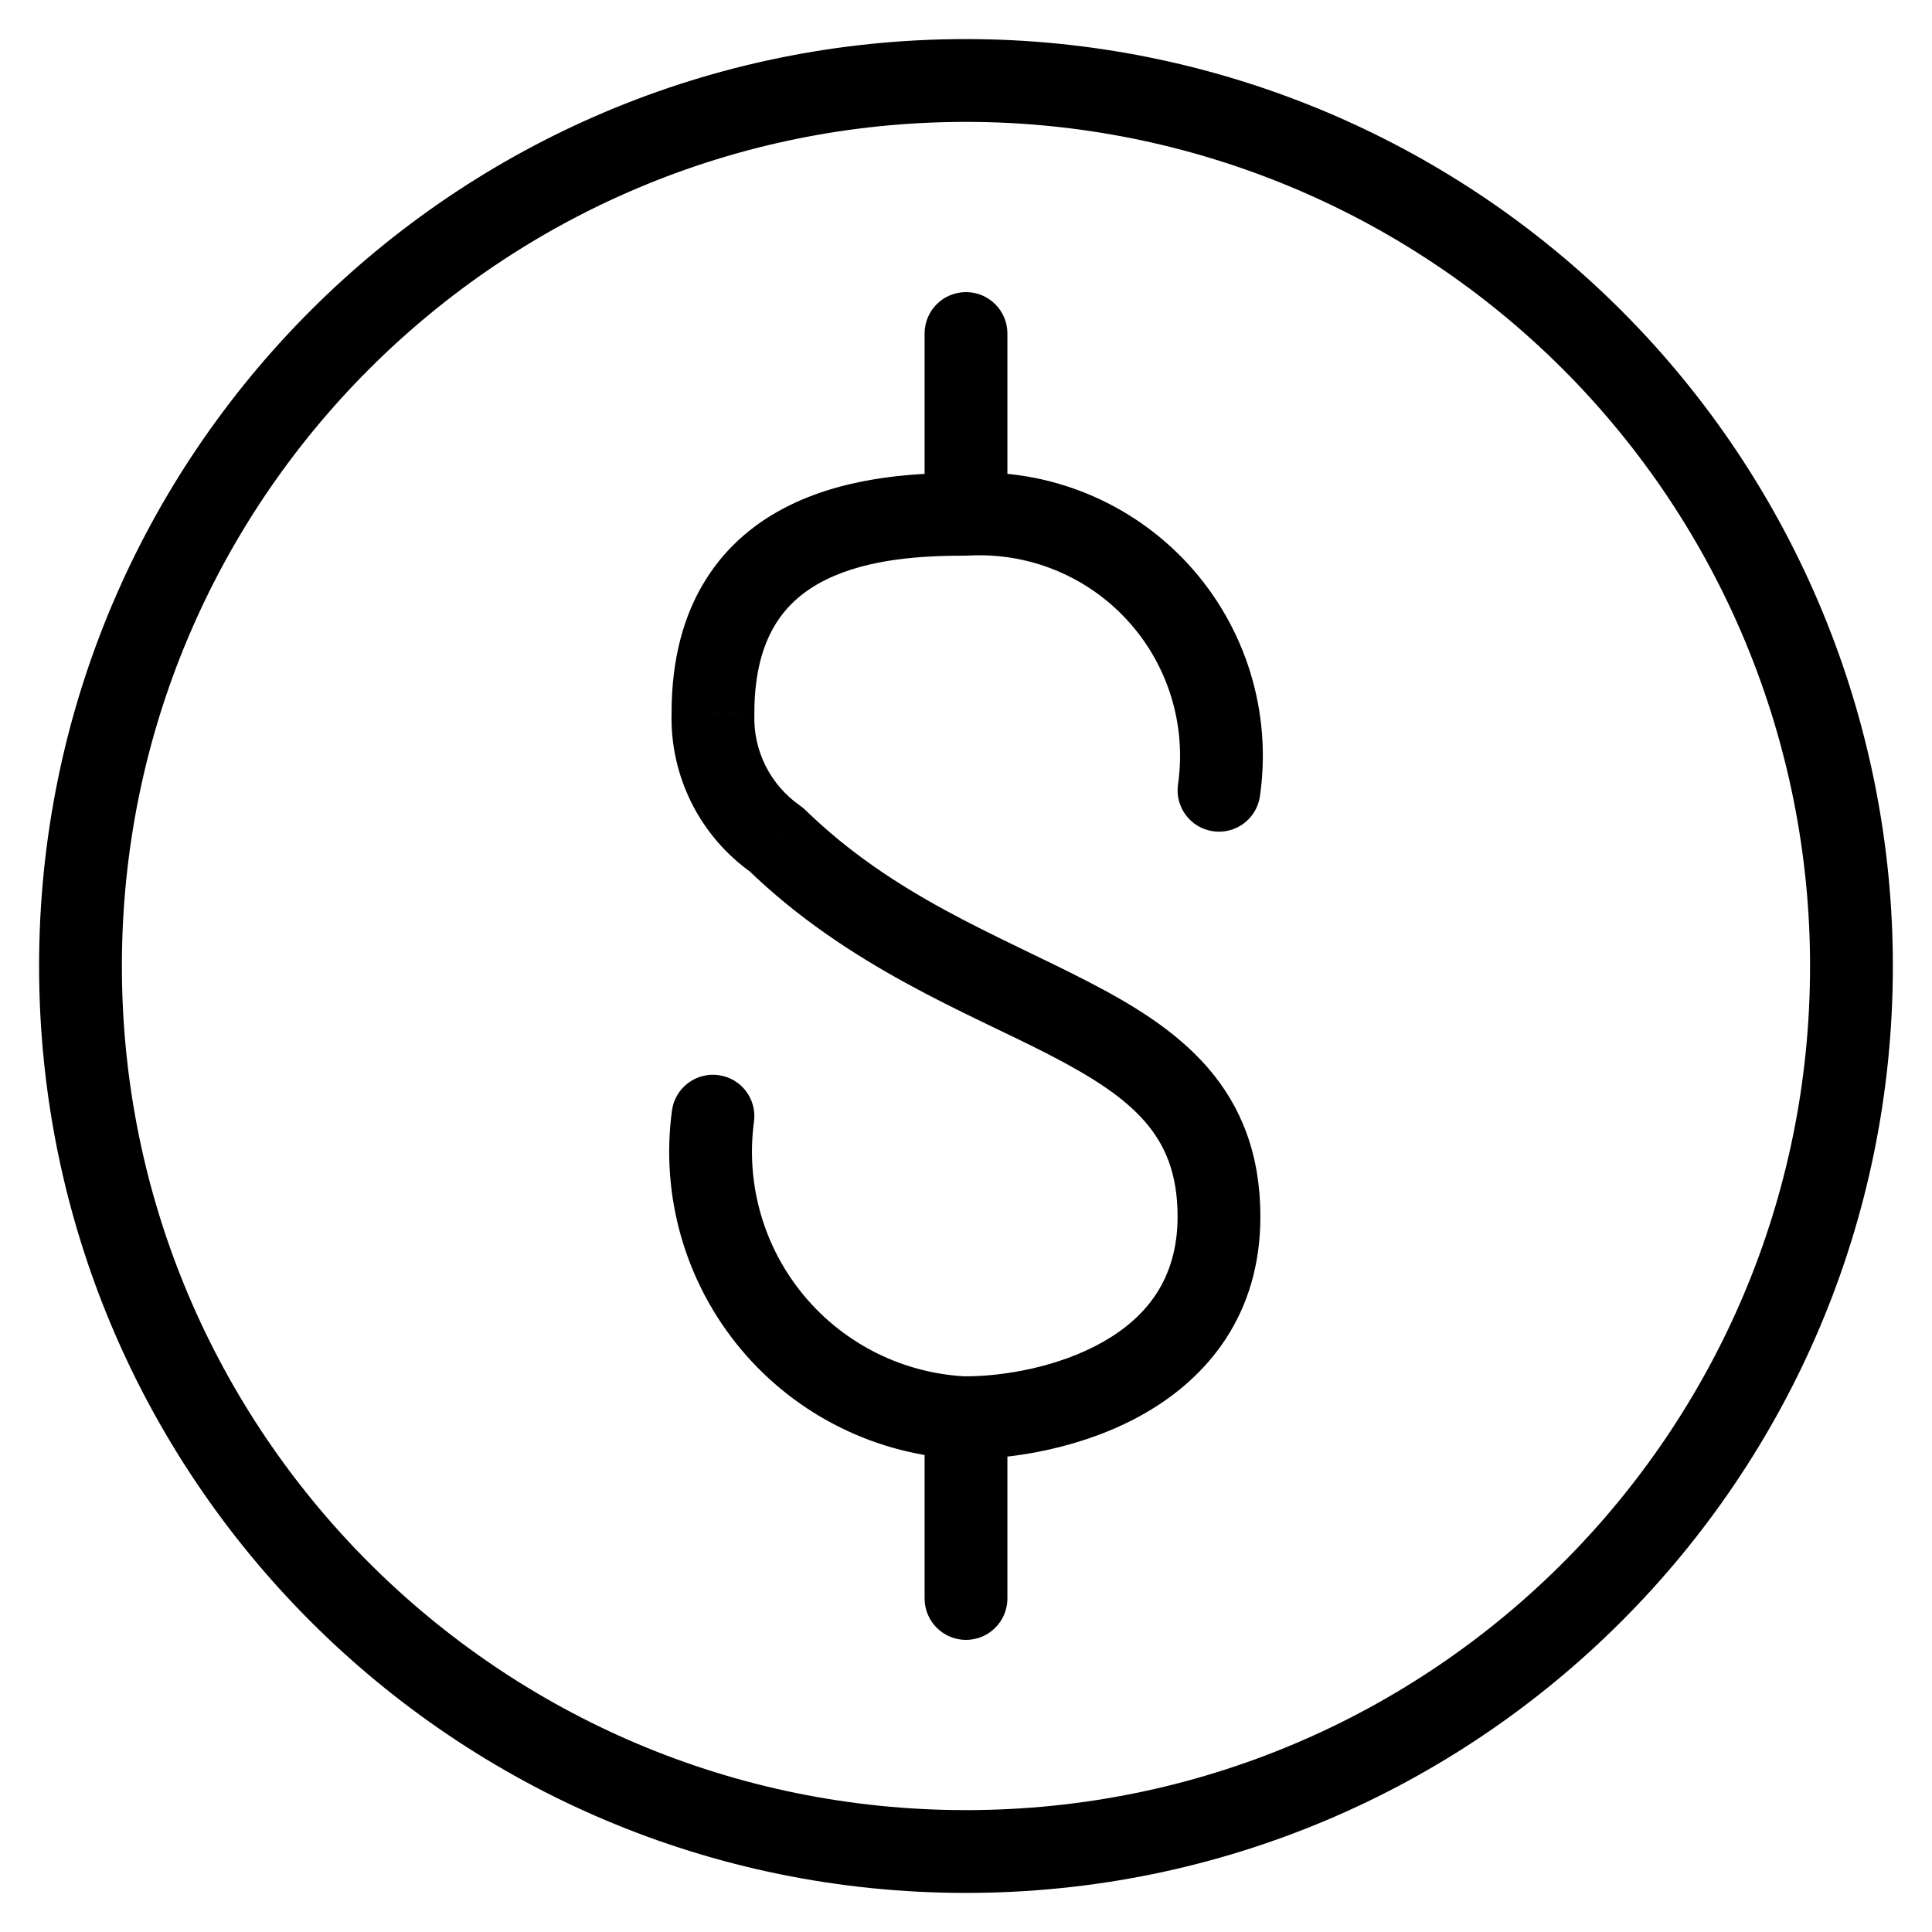
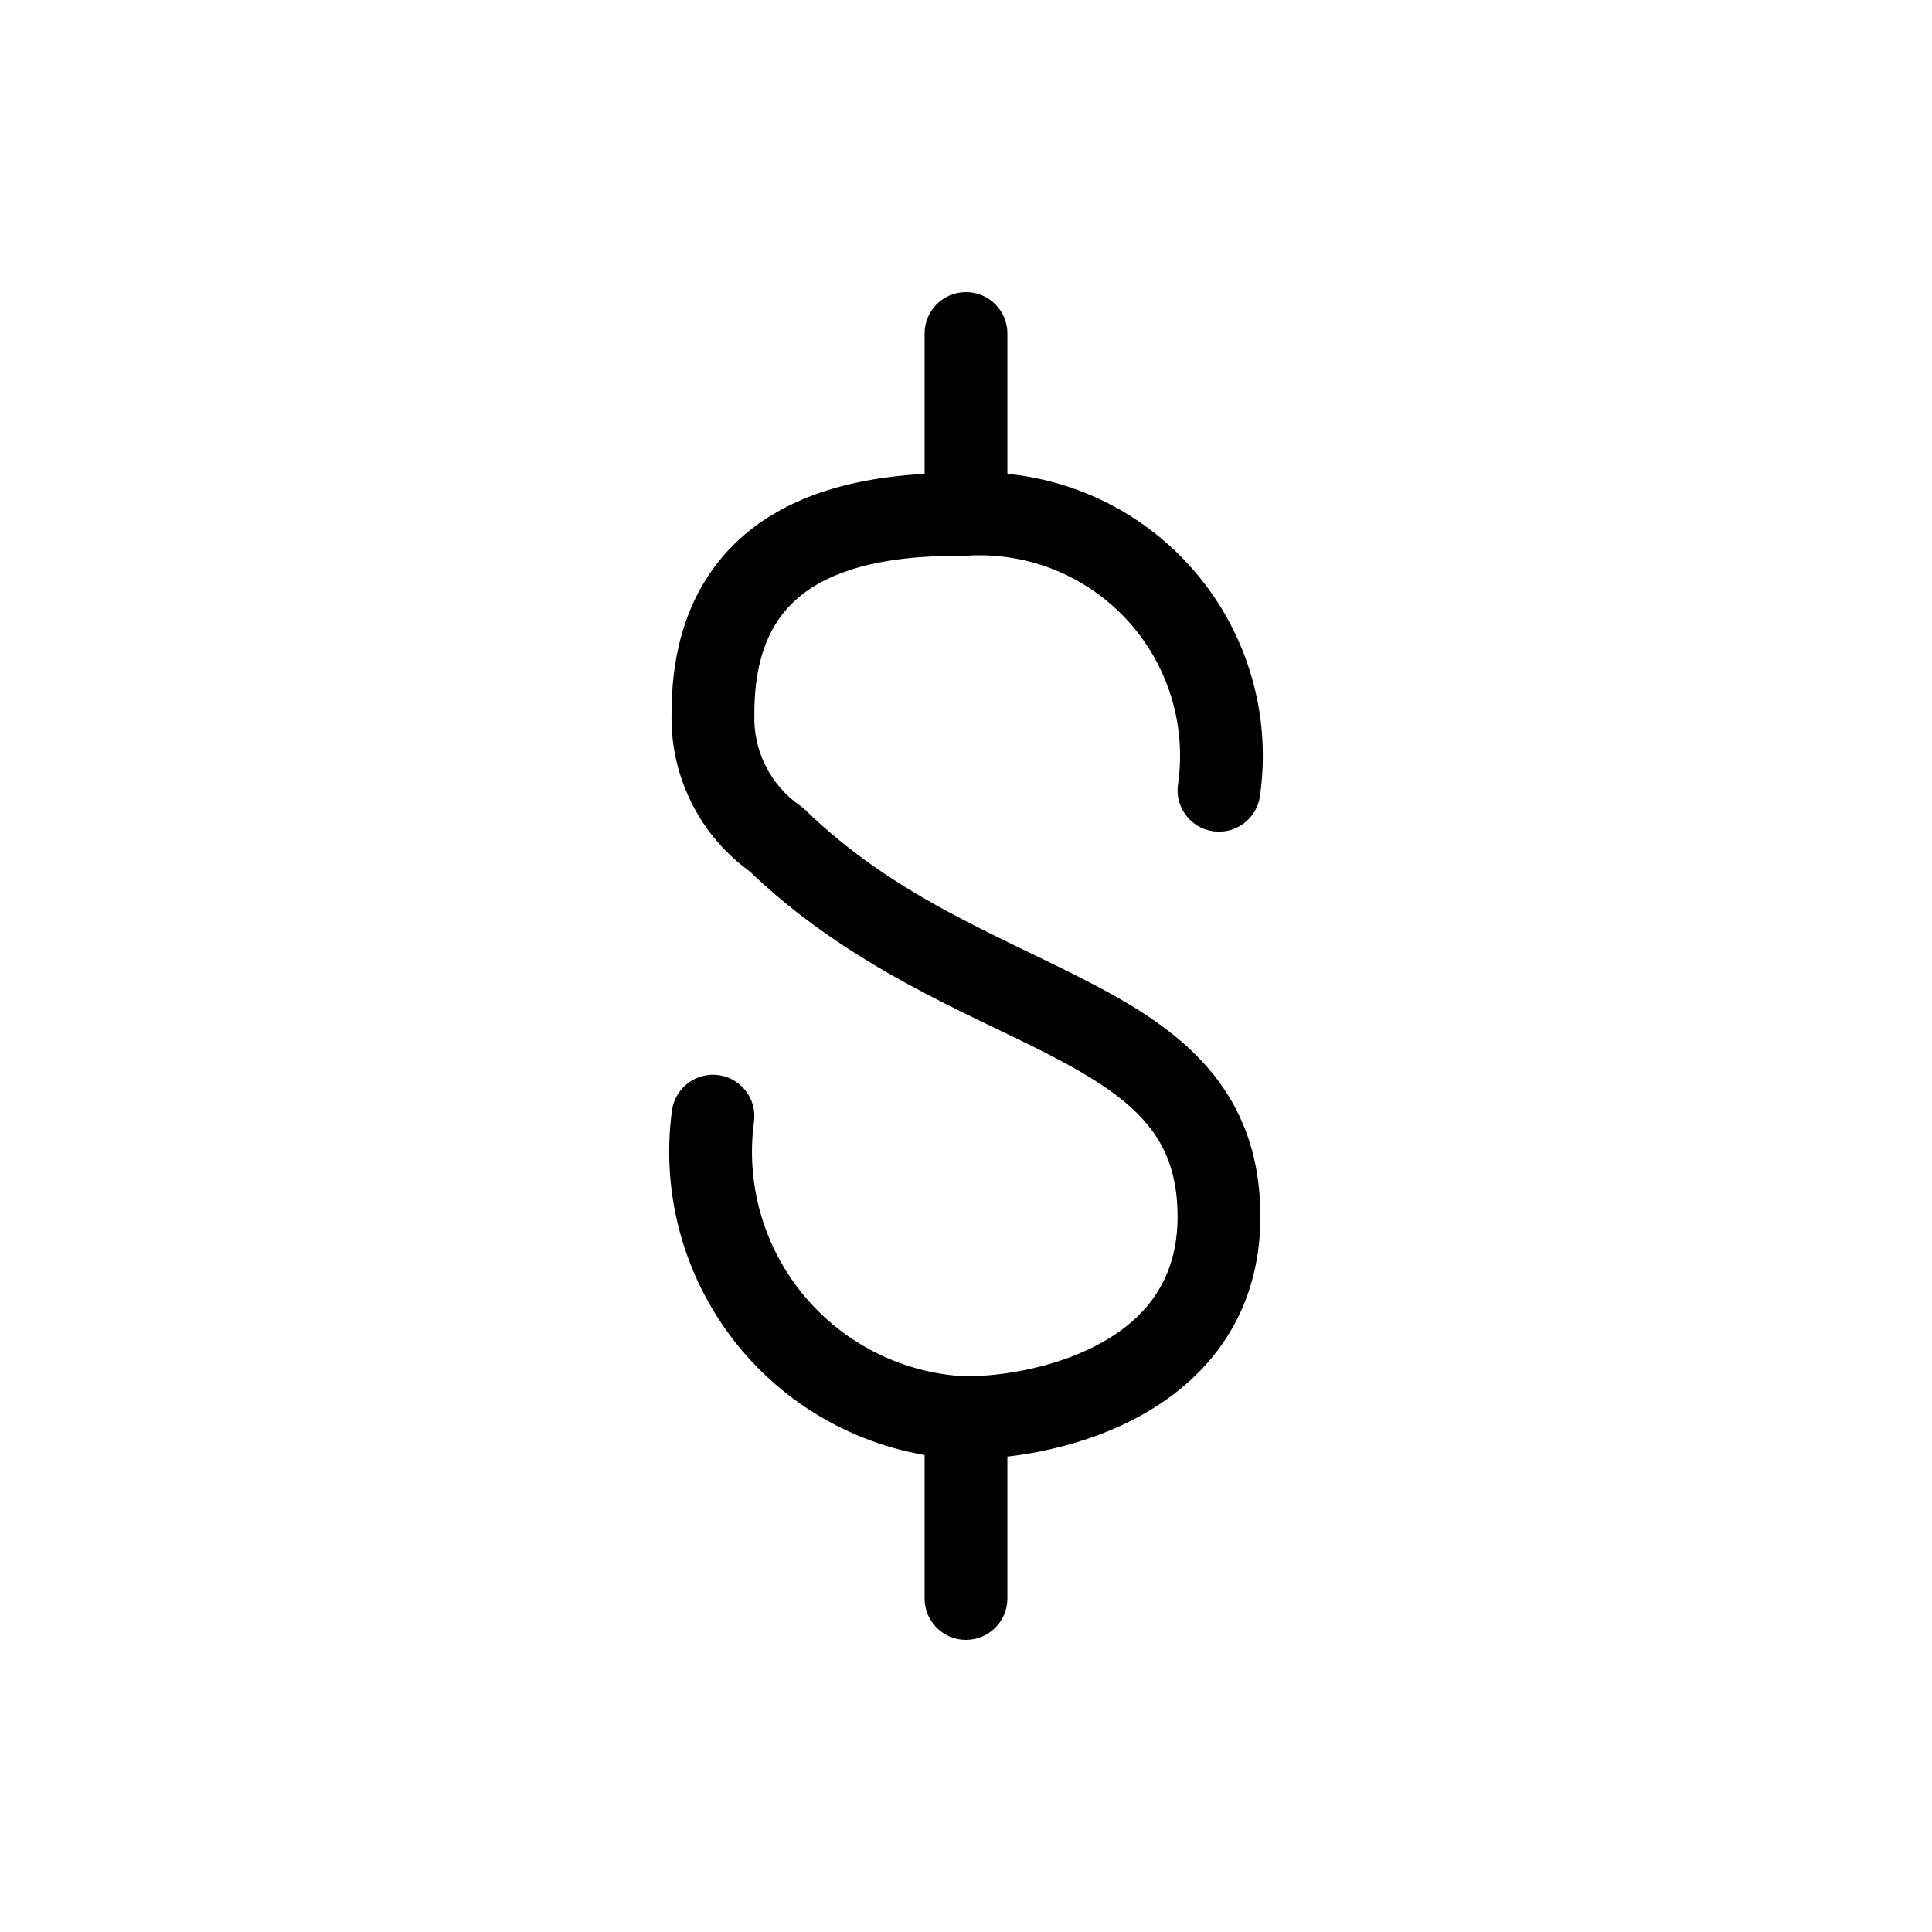
<svg xmlns="http://www.w3.org/2000/svg" width="35" height="35" viewBox="0 0 35 35" fill="none">
-   <path fill-rule="evenodd" clip-rule="evenodd" d="M33.541 17.5C33.541 26.36 26.359 33.542 17.5 33.542C8.64 33.542 1.458 26.36 1.458 17.5C1.458 8.64 8.64 1.458 17.5 1.458C21.754 1.458 25.834 3.148 28.843 6.157C31.851 9.165 33.541 13.245 33.541 17.5Z" stroke="black" stroke-width="1.5" stroke-linecap="round" stroke-linejoin="round" />
  <path d="M17.5 24.933C17.085 24.933 16.75 25.269 16.75 25.683C16.75 26.098 17.085 26.433 17.5 26.433V24.933ZM14.062 15.208L14.585 14.67C14.556 14.642 14.524 14.616 14.491 14.593L14.062 15.208ZM12.916 12.916L13.666 12.942C13.666 12.934 13.666 12.925 13.666 12.916H12.916ZM17.5 10.066C17.914 10.066 18.25 9.731 18.25 9.316C18.25 8.902 17.914 8.566 17.5 8.566V10.066ZM17.469 26.435C17.883 26.452 18.232 26.13 18.249 25.716C18.266 25.302 17.944 24.953 17.53 24.936L17.469 26.435ZM13.659 20.32C13.715 19.91 13.427 19.532 13.017 19.477C12.606 19.421 12.228 19.709 12.173 20.12L13.659 20.32ZM18.25 25.683C18.25 25.269 17.914 24.933 17.5 24.933C17.085 24.933 16.75 25.269 16.75 25.683H18.25ZM16.75 28.958C16.75 29.372 17.085 29.708 17.5 29.708C17.914 29.708 18.25 29.372 18.25 28.958H16.75ZM17.457 8.567C17.044 8.591 16.727 8.945 16.751 9.358C16.774 9.772 17.128 10.088 17.542 10.065L17.457 8.567ZM20.976 10.73L20.423 11.237L20.423 11.237L20.976 10.73ZM21.341 14.21C21.281 14.62 21.566 15 21.976 15.059C22.386 15.118 22.766 14.834 22.825 14.424L21.341 14.21ZM16.75 9.316C16.75 9.731 17.085 10.066 17.5 10.066C17.914 10.066 18.25 9.731 18.25 9.316H16.75ZM18.25 6.042C18.25 5.627 17.914 5.292 17.5 5.292C17.085 5.292 16.75 5.627 16.75 6.042H18.25ZM17.5 26.433C18.354 26.433 19.638 26.235 20.737 25.605C21.873 24.955 22.833 23.821 22.833 22.04H21.333C21.333 23.173 20.766 23.861 19.992 24.304C19.181 24.768 18.174 24.933 17.5 24.933V26.433ZM22.833 22.04C22.833 20.914 22.487 20.043 21.88 19.342C21.298 18.67 20.51 18.195 19.706 17.78C18.039 16.919 16.198 16.238 14.585 14.67L13.54 15.746C15.363 17.517 17.534 18.346 19.017 19.112C19.789 19.511 20.361 19.879 20.746 20.324C21.106 20.74 21.333 21.258 21.333 22.04H22.833ZM14.491 14.593C13.954 14.218 13.643 13.597 13.666 12.942L12.167 12.891C12.127 14.054 12.679 15.158 13.633 15.823L14.491 14.593ZM13.666 12.916C13.666 12.171 13.831 11.659 14.054 11.3C14.277 10.941 14.59 10.685 14.966 10.5C15.75 10.114 16.737 10.066 17.5 10.066V8.566C16.734 8.566 15.429 8.6 14.303 9.155C13.724 9.44 13.178 9.869 12.781 10.508C12.383 11.146 12.166 11.944 12.166 12.916H13.666ZM17.53 24.936C16.385 24.889 15.312 24.362 14.575 23.483L13.426 24.447C14.434 25.649 15.902 26.371 17.469 26.435L17.53 24.936ZM14.575 23.483C13.838 22.605 13.506 21.457 13.659 20.32L12.173 20.12C11.963 21.674 12.418 23.245 13.426 24.447L14.575 23.483ZM16.75 25.683V28.958H18.25V25.683H16.75ZM17.542 10.065C18.63 10.004 19.687 10.434 20.423 11.237L21.529 10.224C20.489 9.089 18.994 8.481 17.457 8.567L17.542 10.065ZM20.423 11.237C21.16 12.04 21.496 13.131 21.341 14.21L22.825 14.424C23.045 12.9 22.569 11.358 21.529 10.224L20.423 11.237ZM18.25 9.316V6.042H16.75V9.316H18.25Z" fill="black" />
</svg>